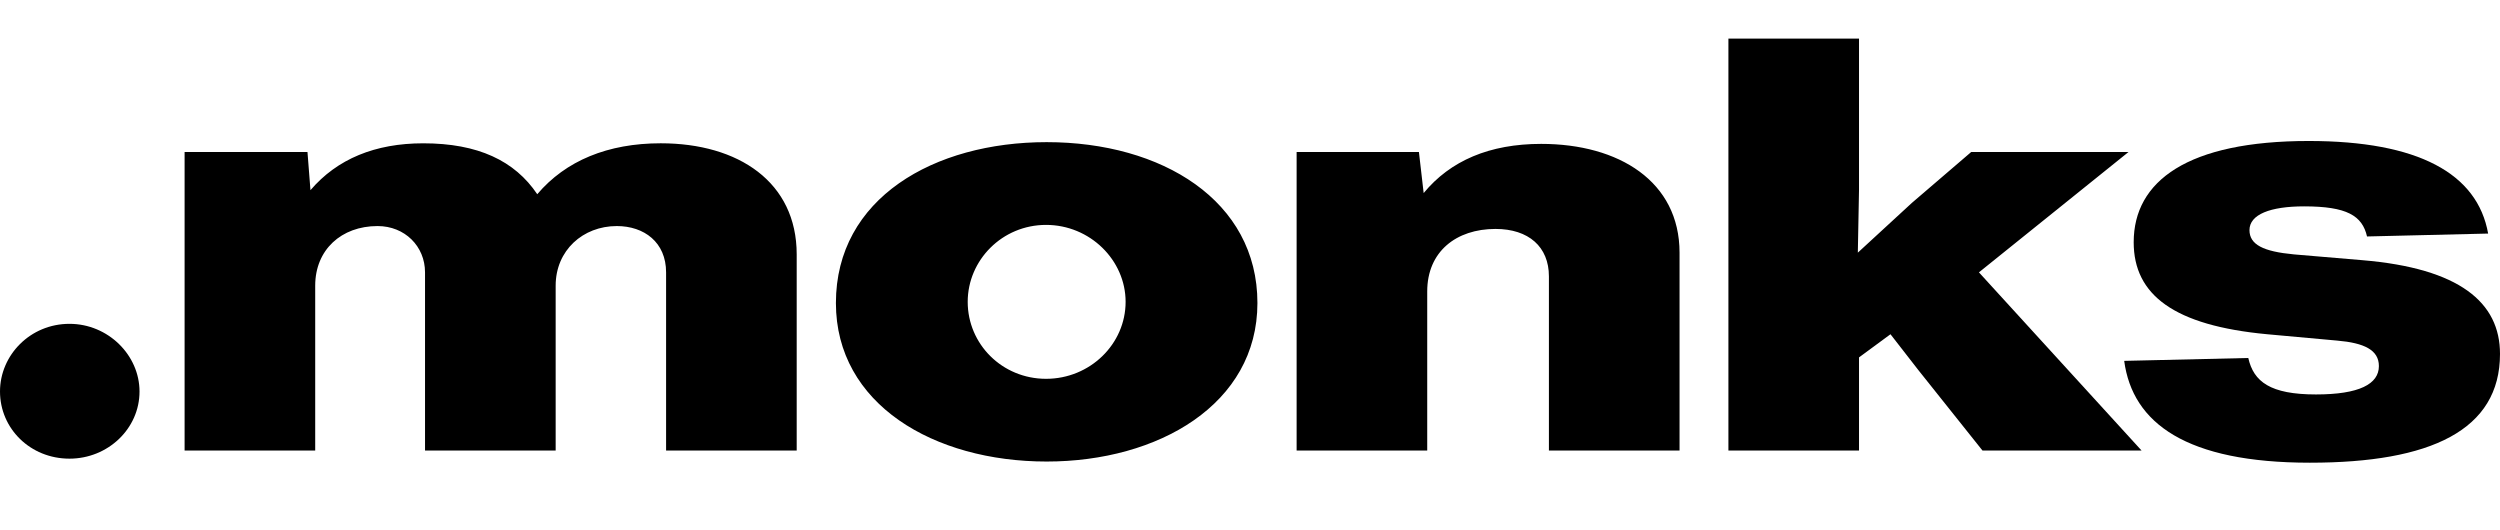
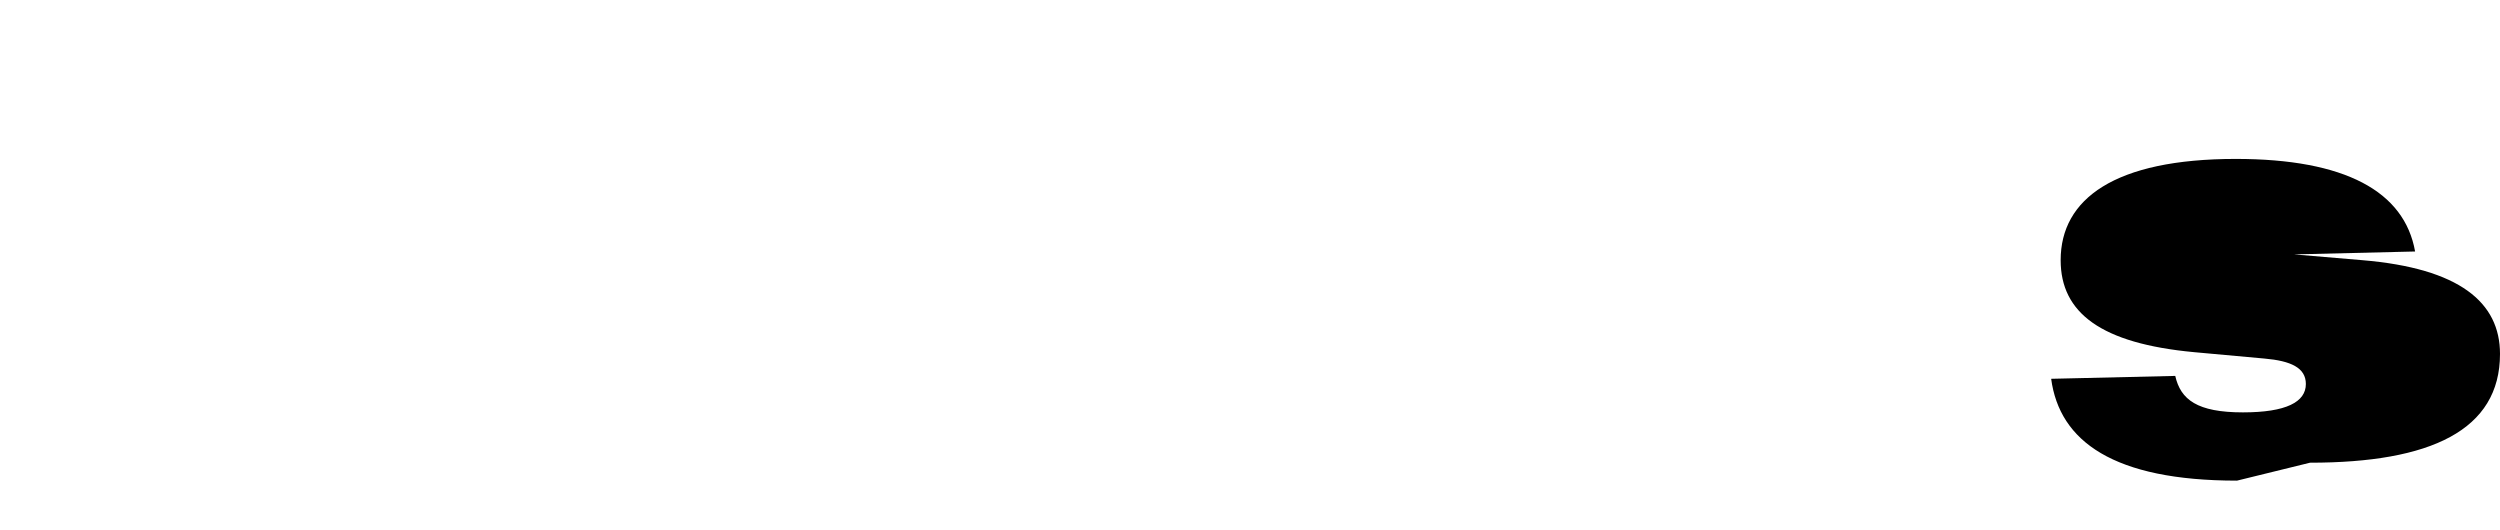
<svg xmlns="http://www.w3.org/2000/svg" viewBox="0 0 99 21" fill="none">
-   <path d="M2.75 18.163c1.529 0 2.775-1.192 2.775-2.658 0-1.444-1.246-2.681-2.774-2.681-1.552 0-2.751 1.237-2.751 2.68 0 1.467 1.199 2.659 2.75 2.659Zm9.732-.321v-6.53c0-1.421 1.035-2.36 2.469-2.36 1.081 0 1.88.801 1.88 1.833v7.057h5.173v-6.53c0-1.398 1.081-2.36 2.421-2.36 1.082 0 1.952.641 1.952 1.833v7.057h5.172v-7.768c0-2.864-2.304-4.4-5.384-4.4-2.092 0-3.762.688-4.89 2.017-.893-1.329-2.351-2.016-4.514-2.016-1.904 0-3.409.618-4.467 1.856l-.118-1.512H7.31v11.823h5.172Zm28.966.435c4.42 0 8.346-2.268 8.346-6.278 0-4.056-3.785-6.37-8.346-6.37-4.467 0-8.346 2.223-8.346 6.37 0 4.01 3.879 6.278 8.346 6.278Zm-.024-3.276c-1.74 0-3.103-1.375-3.103-3.048 0-1.65 1.364-3.047 3.103-3.047 1.74 0 3.15 1.397 3.15 3.047 0 1.673-1.41 3.048-3.15 3.048Zm15.094 2.841v-6.301c0-1.581 1.152-2.475 2.703-2.475 1.317 0 2.116.71 2.116 1.879v6.897h5.173v-7.836c0-2.819-2.398-4.308-5.478-4.308-2.046 0-3.597.664-4.655 1.947l-.188-1.626h-4.843v11.823h5.172ZM84.29 6.019h-6.23l-2.35 2.016-2.14 1.97.047-2.497v-5.98h-5.172v16.314h5.172v-3.689l1.246-.917 1.105 1.421 2.539 3.185h6.3l-6.441-7.057 5.924-4.766Z" fill="currentColor" />
-   <path d="M91.477 18.323c4.772 0 7.523-1.283 7.523-4.308 0-2.039-1.599-3.39-5.454-3.712l-2.704-.229c-1.223-.114-1.763-.39-1.763-.962 0-.619.823-.94 2.163-.94 1.692 0 2.304.367 2.492 1.192l4.796-.115c-.423-2.383-2.775-3.666-7.1-3.666-4.796 0-6.936 1.581-6.936 4.01 0 2.085 1.599 3.3 5.29 3.643l2.774.252c1.058.092 1.646.367 1.646 1.009 0 .71-.776 1.123-2.492 1.123-1.81 0-2.469-.505-2.68-1.444l-4.914.114c.33 2.475 2.469 4.033 7.359 4.033Z" fill="currentColor" />
+   <path d="M91.477 18.323c4.772 0 7.523-1.283 7.523-4.308 0-2.039-1.599-3.39-5.454-3.712l-2.704-.229l4.796-.115c-.423-2.383-2.775-3.666-7.1-3.666-4.796 0-6.936 1.581-6.936 4.01 0 2.085 1.599 3.3 5.29 3.643l2.774.252c1.058.092 1.646.367 1.646 1.009 0 .71-.776 1.123-2.492 1.123-1.81 0-2.469-.505-2.68-1.444l-4.914.114c.33 2.475 2.469 4.033 7.359 4.033Z" fill="currentColor" />
</svg>